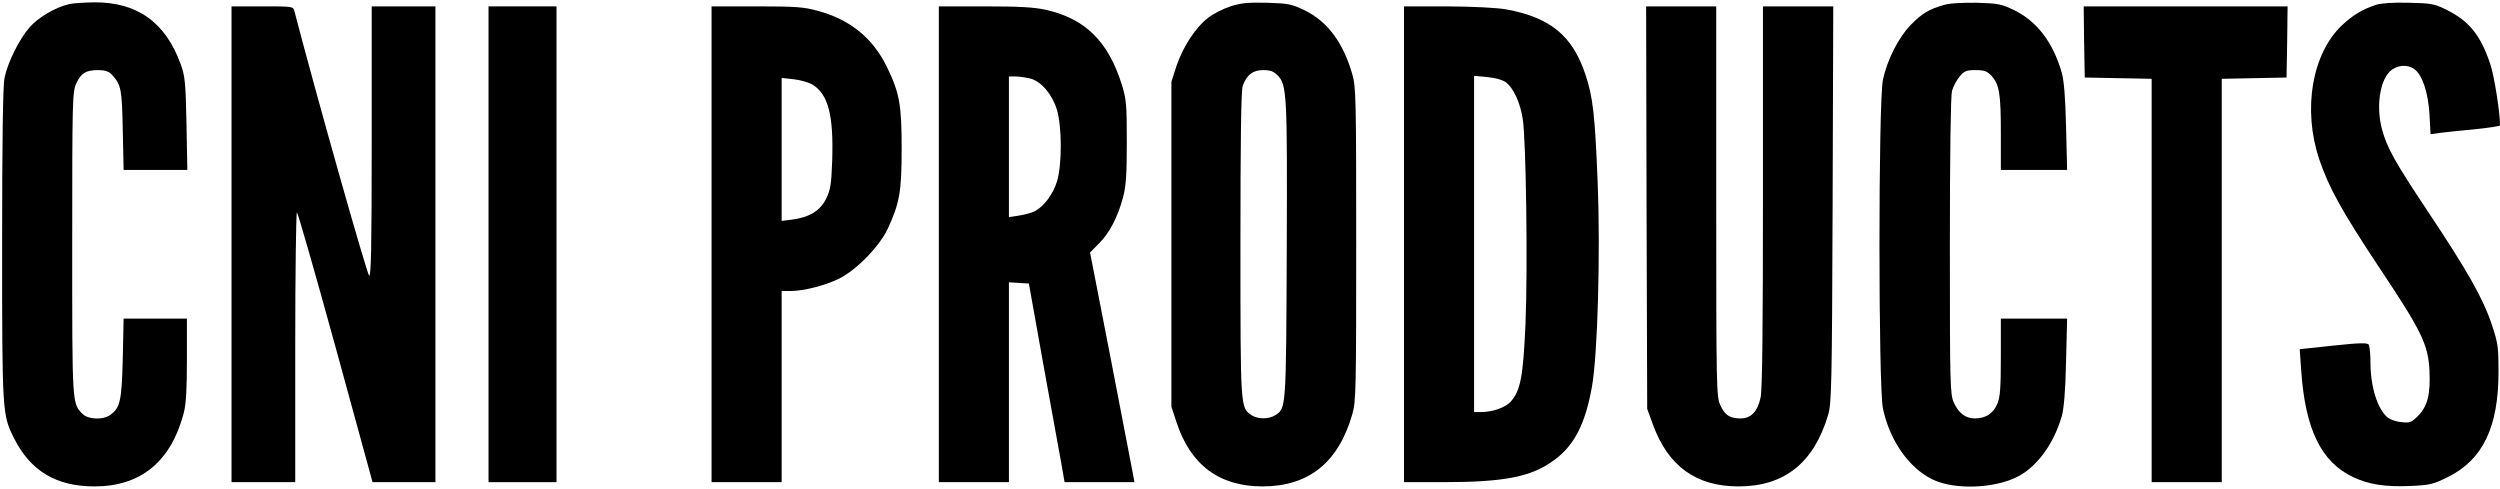
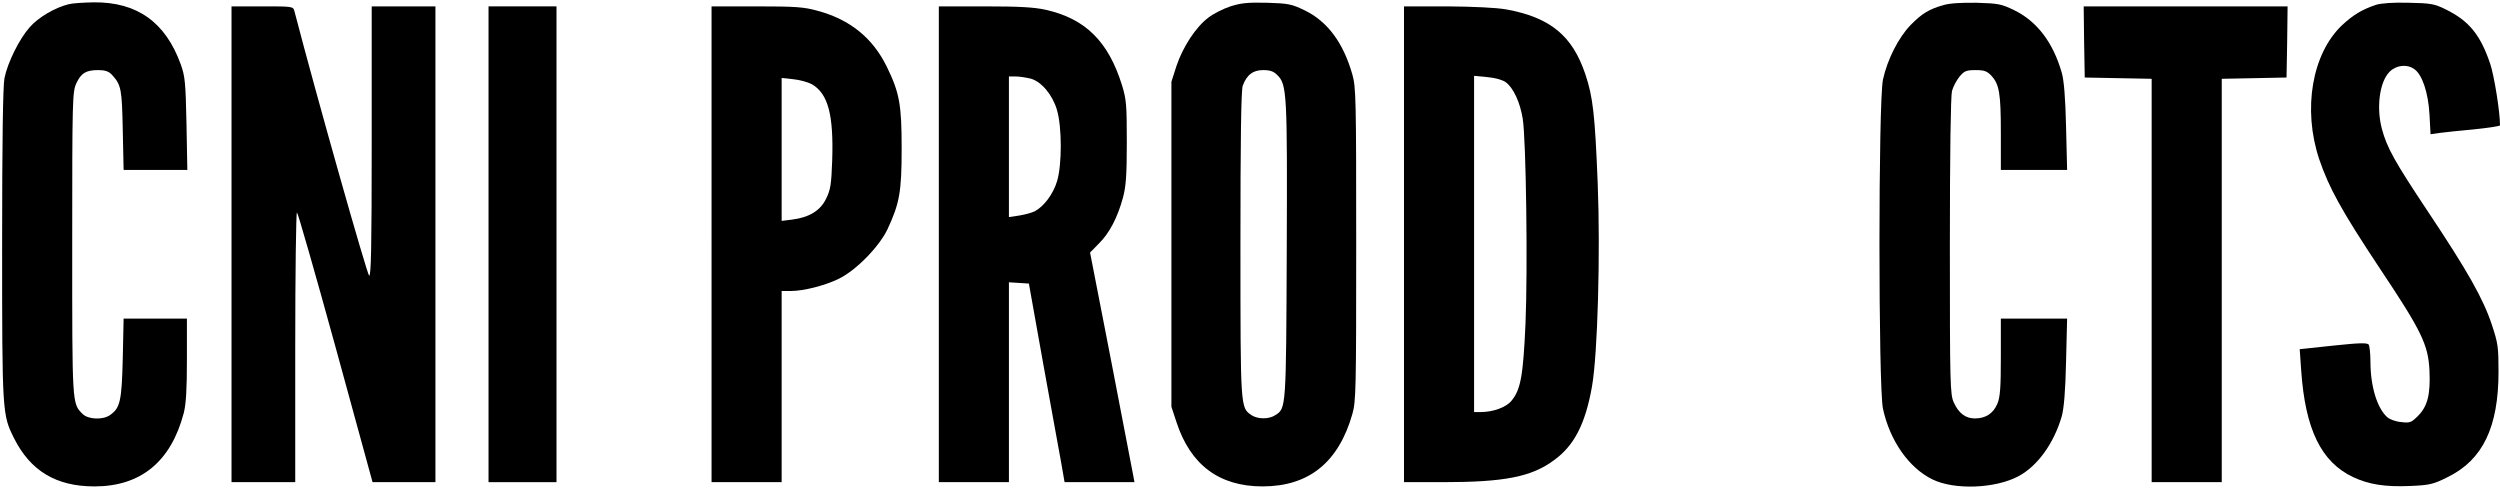
<svg xmlns="http://www.w3.org/2000/svg" version="1.0" width="1177pt" height="230pt" viewBox="0 0 1177 230" preserveAspectRatio="xMidYMid meet">
  <g transform="translate(0,230) scale(0.1,-0.1)" fill="#000000" stroke="none">
    <path d="M323 2280 c-63 -15 -143 -62 -183 -108 -49 -55 -104 -166 -119 -240 -7 -36 -11 -292 -11 -785 0 -795 1 -799 56 -910 78 -155 199 -227 379 -227 218 0 360 117 420 345 11 43 15 110 15 252 l0 193 -149 0 -149 0 -4 -188 c-5 -200 -12 -233 -60 -266 -33 -24 -103 -21 -129 5 -50 50 -49 39 -49 801 0 678 1 715 19 755 23 49 45 63 104 63 32 0 49 -6 64 -22 44 -48 47 -67 51 -260 l4 -188 150 0 150 0 -4 218 c-4 194 -7 224 -27 279 -72 199 -206 294 -410 292 -47 -1 -100 -4 -118 -9z" />
    <path d="M5793 2270 c-34 -11 -81 -35 -104 -53 -59 -44 -120 -138 -150 -227 l-24 -75 0 -765 0 -765 24 -73 c66 -201 201 -302 405 -302 218 0 358 113 423 341 17 59 18 118 18 799 0 681 -1 740 -18 799 -43 151 -118 251 -226 303 -60 29 -77 32 -176 35 -90 2 -122 -1 -172 -17z m221 -324 c45 -44 47 -87 44 -827 -3 -742 -3 -741 -53 -773 -31 -21 -84 -20 -114 0 -51 36 -51 29 -51 803 0 486 3 729 11 748 19 51 48 73 96 73 33 0 50 -6 67 -24z" />
    <path d="M9150 2276 c-68 -19 -102 -40 -154 -93 -57 -58 -111 -164 -131 -258 -22 -103 -22 -1447 0 -1549 32 -150 122 -279 233 -333 104 -51 297 -43 405 15 90 48 167 155 204 283 10 37 17 117 20 257 l5 202 -156 0 -156 0 0 -180 c0 -142 -3 -188 -16 -220 -19 -46 -55 -70 -106 -70 -44 0 -76 24 -99 74 -18 39 -19 79 -19 736 0 448 4 708 10 732 6 21 22 51 36 68 22 26 32 30 75 30 41 0 54 -5 74 -26 38 -41 45 -84 45 -271 l0 -173 156 0 156 0 -5 203 c-3 136 -10 219 -20 254 -41 143 -116 242 -224 295 -60 29 -74 32 -177 35 -70 1 -128 -2 -156 -11z" />
    <path d="M11185 2277 c-64 -22 -105 -46 -158 -95 -142 -134 -187 -396 -108 -632 46 -135 105 -242 284 -512 199 -298 229 -361 235 -483 5 -112 -9 -168 -54 -213 -32 -32 -38 -34 -80 -29 -25 2 -54 13 -65 23 -48 43 -79 146 -79 262 0 37 -4 73 -8 79 -6 10 -42 9 -166 -4 l-159 -17 7 -100 c19 -277 94 -431 244 -502 74 -35 151 -47 269 -42 93 4 109 8 177 42 165 81 239 235 239 496 0 114 -2 133 -31 220 -41 124 -114 253 -302 535 -157 236 -192 299 -216 388 -27 101 -11 222 36 269 32 32 82 37 116 13 38 -26 66 -111 72 -213 l5 -94 41 6 c23 3 96 11 164 17 67 7 122 15 122 19 0 63 -27 232 -46 289 -46 137 -100 203 -210 257 -53 26 -70 29 -174 31 -74 2 -129 -2 -155 -10z" />
    <path d="M1090 1150 l0 -1120 150 0 150 0 0 635 c0 349 4 635 8 635 4 0 86 -286 182 -635 l174 -635 148 0 148 0 0 1120 0 1120 -150 0 -150 0 0 -636 c0 -500 -3 -635 -12 -632 -9 3 -246 838 -352 1246 -6 22 -9 22 -151 22 l-145 0 0 -1120z" />
    <path d="M2300 1150 l0 -1120 160 0 160 0 0 1120 0 1120 -160 0 -160 0 0 -1120z" />
    <path d="M3350 1150 l0 -1120 165 0 165 0 0 450 0 450 43 0 c60 0 159 25 225 57 81 39 190 150 230 233 57 122 67 176 67 380 0 208 -10 263 -70 386 -66 135 -173 222 -325 263 -64 18 -104 21 -287 21 l-213 0 0 -1120z m473 753 c76 -45 102 -144 95 -358 -4 -114 -8 -139 -29 -181 -27 -56 -80 -88 -161 -98 l-48 -6 0 337 0 336 55 -6 c31 -3 70 -14 88 -24z" />
    <path d="M4420 1150 l0 -1120 165 0 165 0 0 471 0 470 47 -3 47 -3 67 -375 c38 -206 75 -417 85 -468 l16 -92 165 0 164 0 -7 38 c-4 20 -51 263 -104 540 l-98 503 42 43 c49 48 88 123 113 216 14 52 18 104 18 260 0 176 -2 202 -23 270 -64 205 -172 312 -359 354 -54 12 -125 16 -287 16 l-216 0 0 -1120z m432 780 c51 -14 103 -76 124 -147 24 -80 24 -258 1 -335 -18 -61 -62 -120 -106 -143 -14 -7 -48 -16 -74 -20 l-47 -7 0 331 0 331 33 0 c17 0 48 -5 69 -10z" />
    <path d="M6610 1150 l0 -1120 184 0 c289 0 417 25 523 104 95 69 147 171 178 346 27 151 40 633 27 957 -13 323 -22 405 -58 513 -61 182 -165 268 -374 306 -47 8 -152 13 -277 14 l-203 0 0 -1120z m479 763 c36 -26 68 -96 80 -172 16 -100 24 -712 13 -966 -11 -247 -23 -311 -67 -363 -25 -30 -86 -52 -144 -52 l-31 0 0 791 0 792 62 -6 c36 -3 72 -13 87 -24z" />
-     <path d="M7752 1323 l3 -948 27 -74 c72 -196 203 -291 403 -291 216 0 355 111 422 337 16 53 18 145 21 991 l3 932 -166 0 -165 0 0 -895 c0 -621 -3 -910 -11 -946 -14 -66 -45 -99 -94 -99 -51 0 -74 15 -96 63 -18 40 -19 81 -19 960 l0 917 -165 0 -165 0 2 -947z" />
    <path d="M9812 2103 l3 -168 158 -3 157 -3 0 -949 0 -950 165 0 165 0 0 950 0 949 153 3 152 3 3 168 2 167 -480 0 -480 0 2 -167z" />
  </g>
</svg>